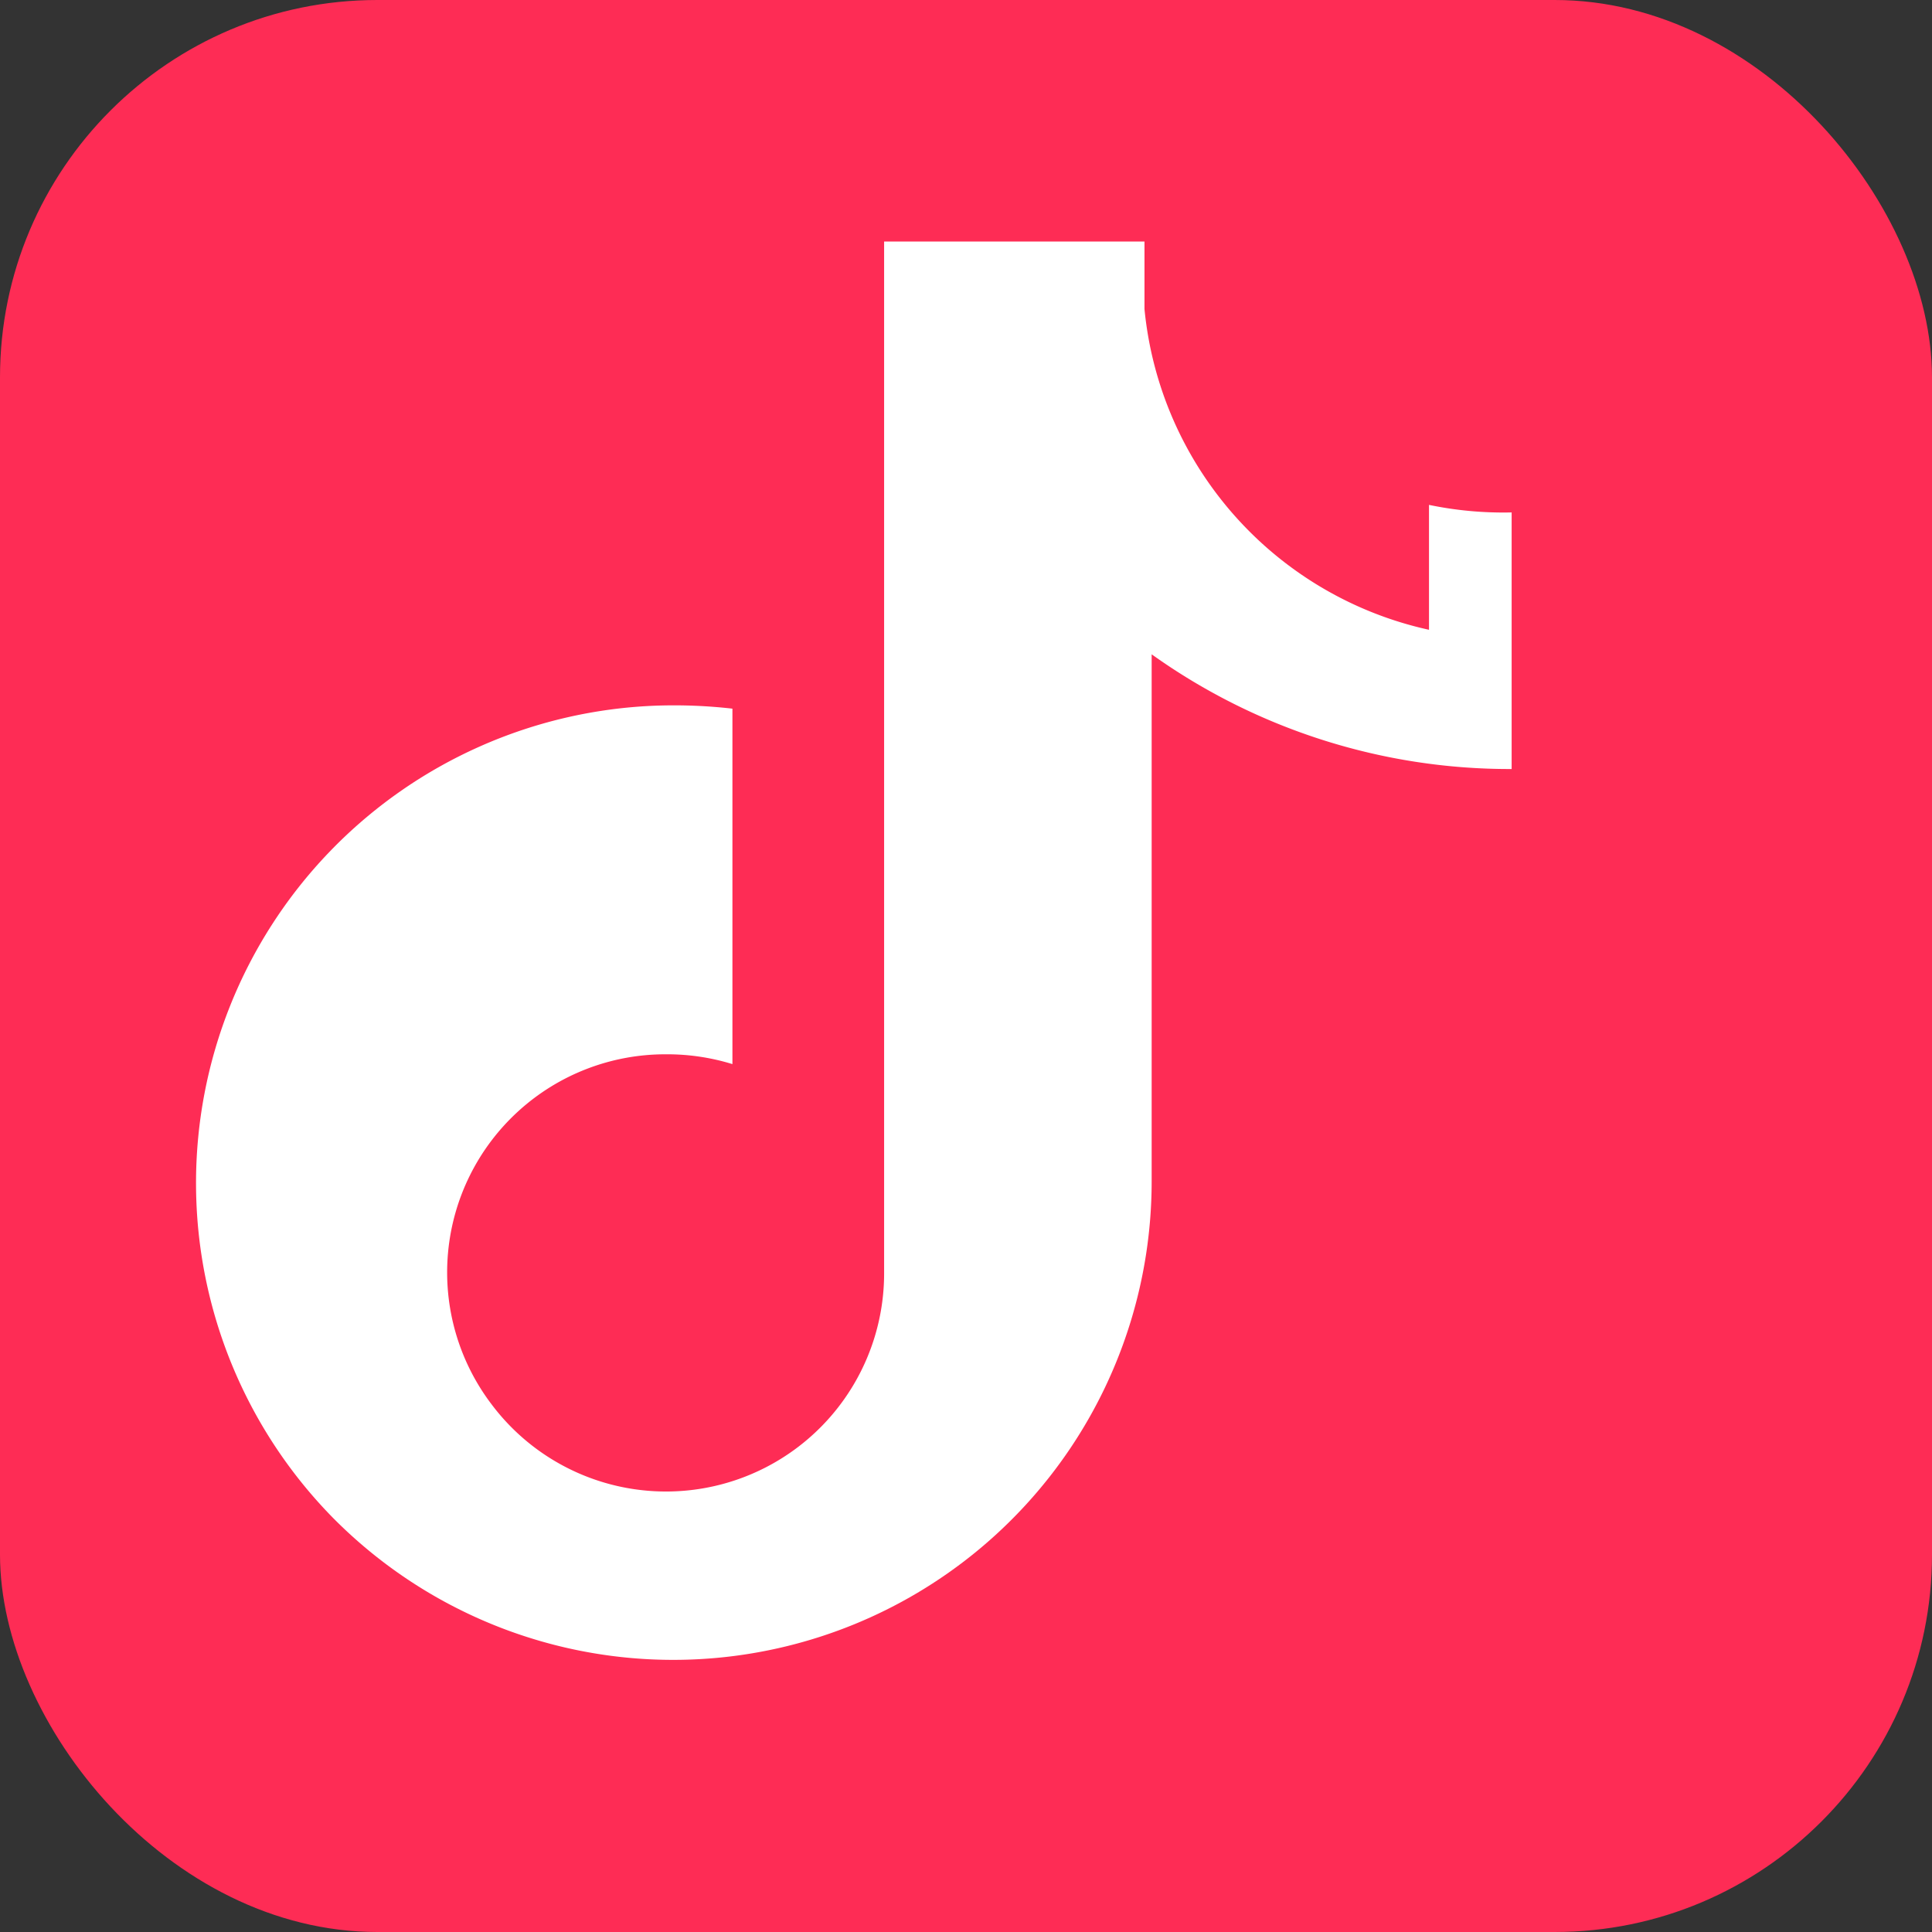
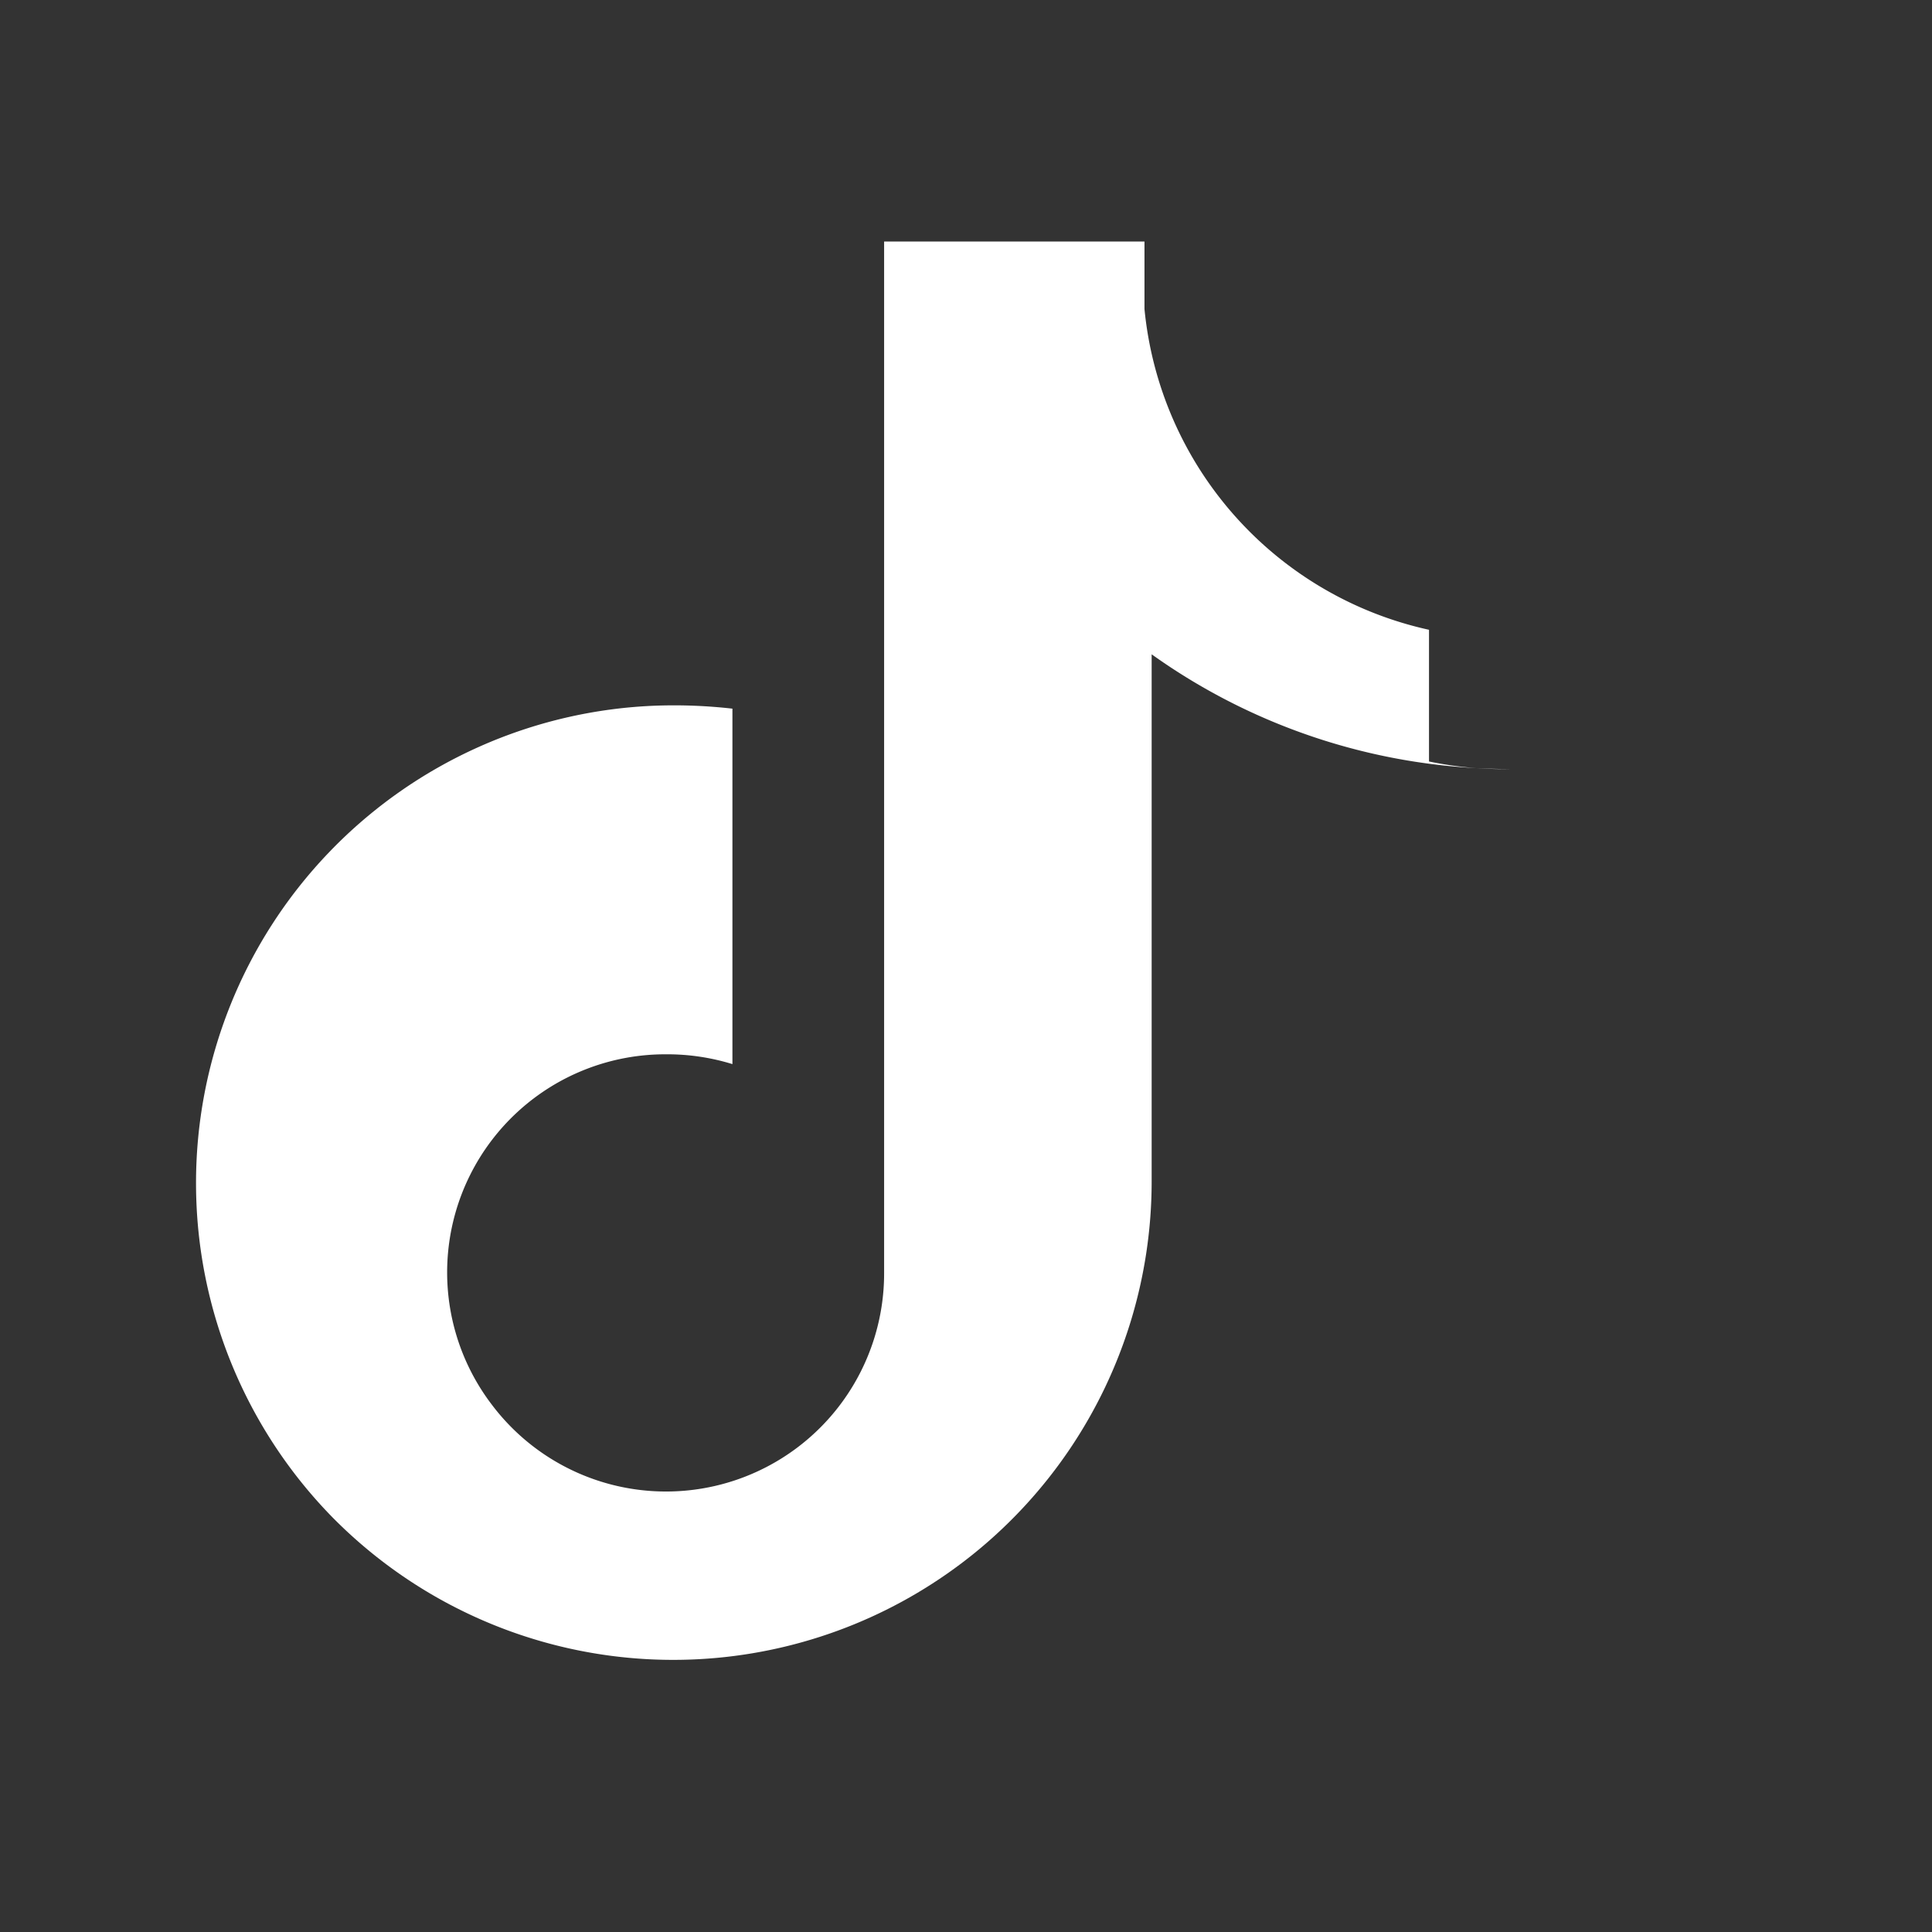
<svg xmlns="http://www.w3.org/2000/svg" viewBox="0 0 512 512" fill="none">
  <rect x="0" y="0" width="512" height="512" fill="#333333" stroke="none" />
-   <rect width="512" height="512" rx="100" fill="url(#gradient)" />
-   <path d="M378.7 166.9a96.6 96.6 0 01-75.4-85V64h-69v273.4a57.8 57.8 0 01-104 34.8 57.8 57.8 0 0146.2-92.8 58.6 58.6 0 0117.6 2.6V187.8a136.8 136.8 0 00-20-.8A126.6 126.6 0 0088 402a126.8 126.8 0 00217.2-88.6v-140a163.2 163.2 0 0095.4 30.4v-68a96.7 96.7 0 01-21.9-2z" fill="white" />
+   <path d="M378.7 166.9a96.6 96.6 0 01-75.4-85V64h-69v273.4a57.8 57.8 0 01-104 34.8 57.8 57.8 0 0146.2-92.8 58.6 58.6 0 0117.6 2.6V187.8a136.8 136.8 0 00-20-.8A126.6 126.6 0 0088 402a126.8 126.8 0 00217.2-88.6v-140a163.2 163.2 0 0095.4 30.4a96.7 96.7 0 01-21.9-2z" fill="white" />
  <defs>
    <linearGradient id="gradient" x1="0" y1="0" x2="512" y2="512">
      <stop offset="0%" stop-color="#fe2c55" />
      <stop offset="100%" stop-color="#25f4ee" />
    </linearGradient>
  </defs>
</svg>